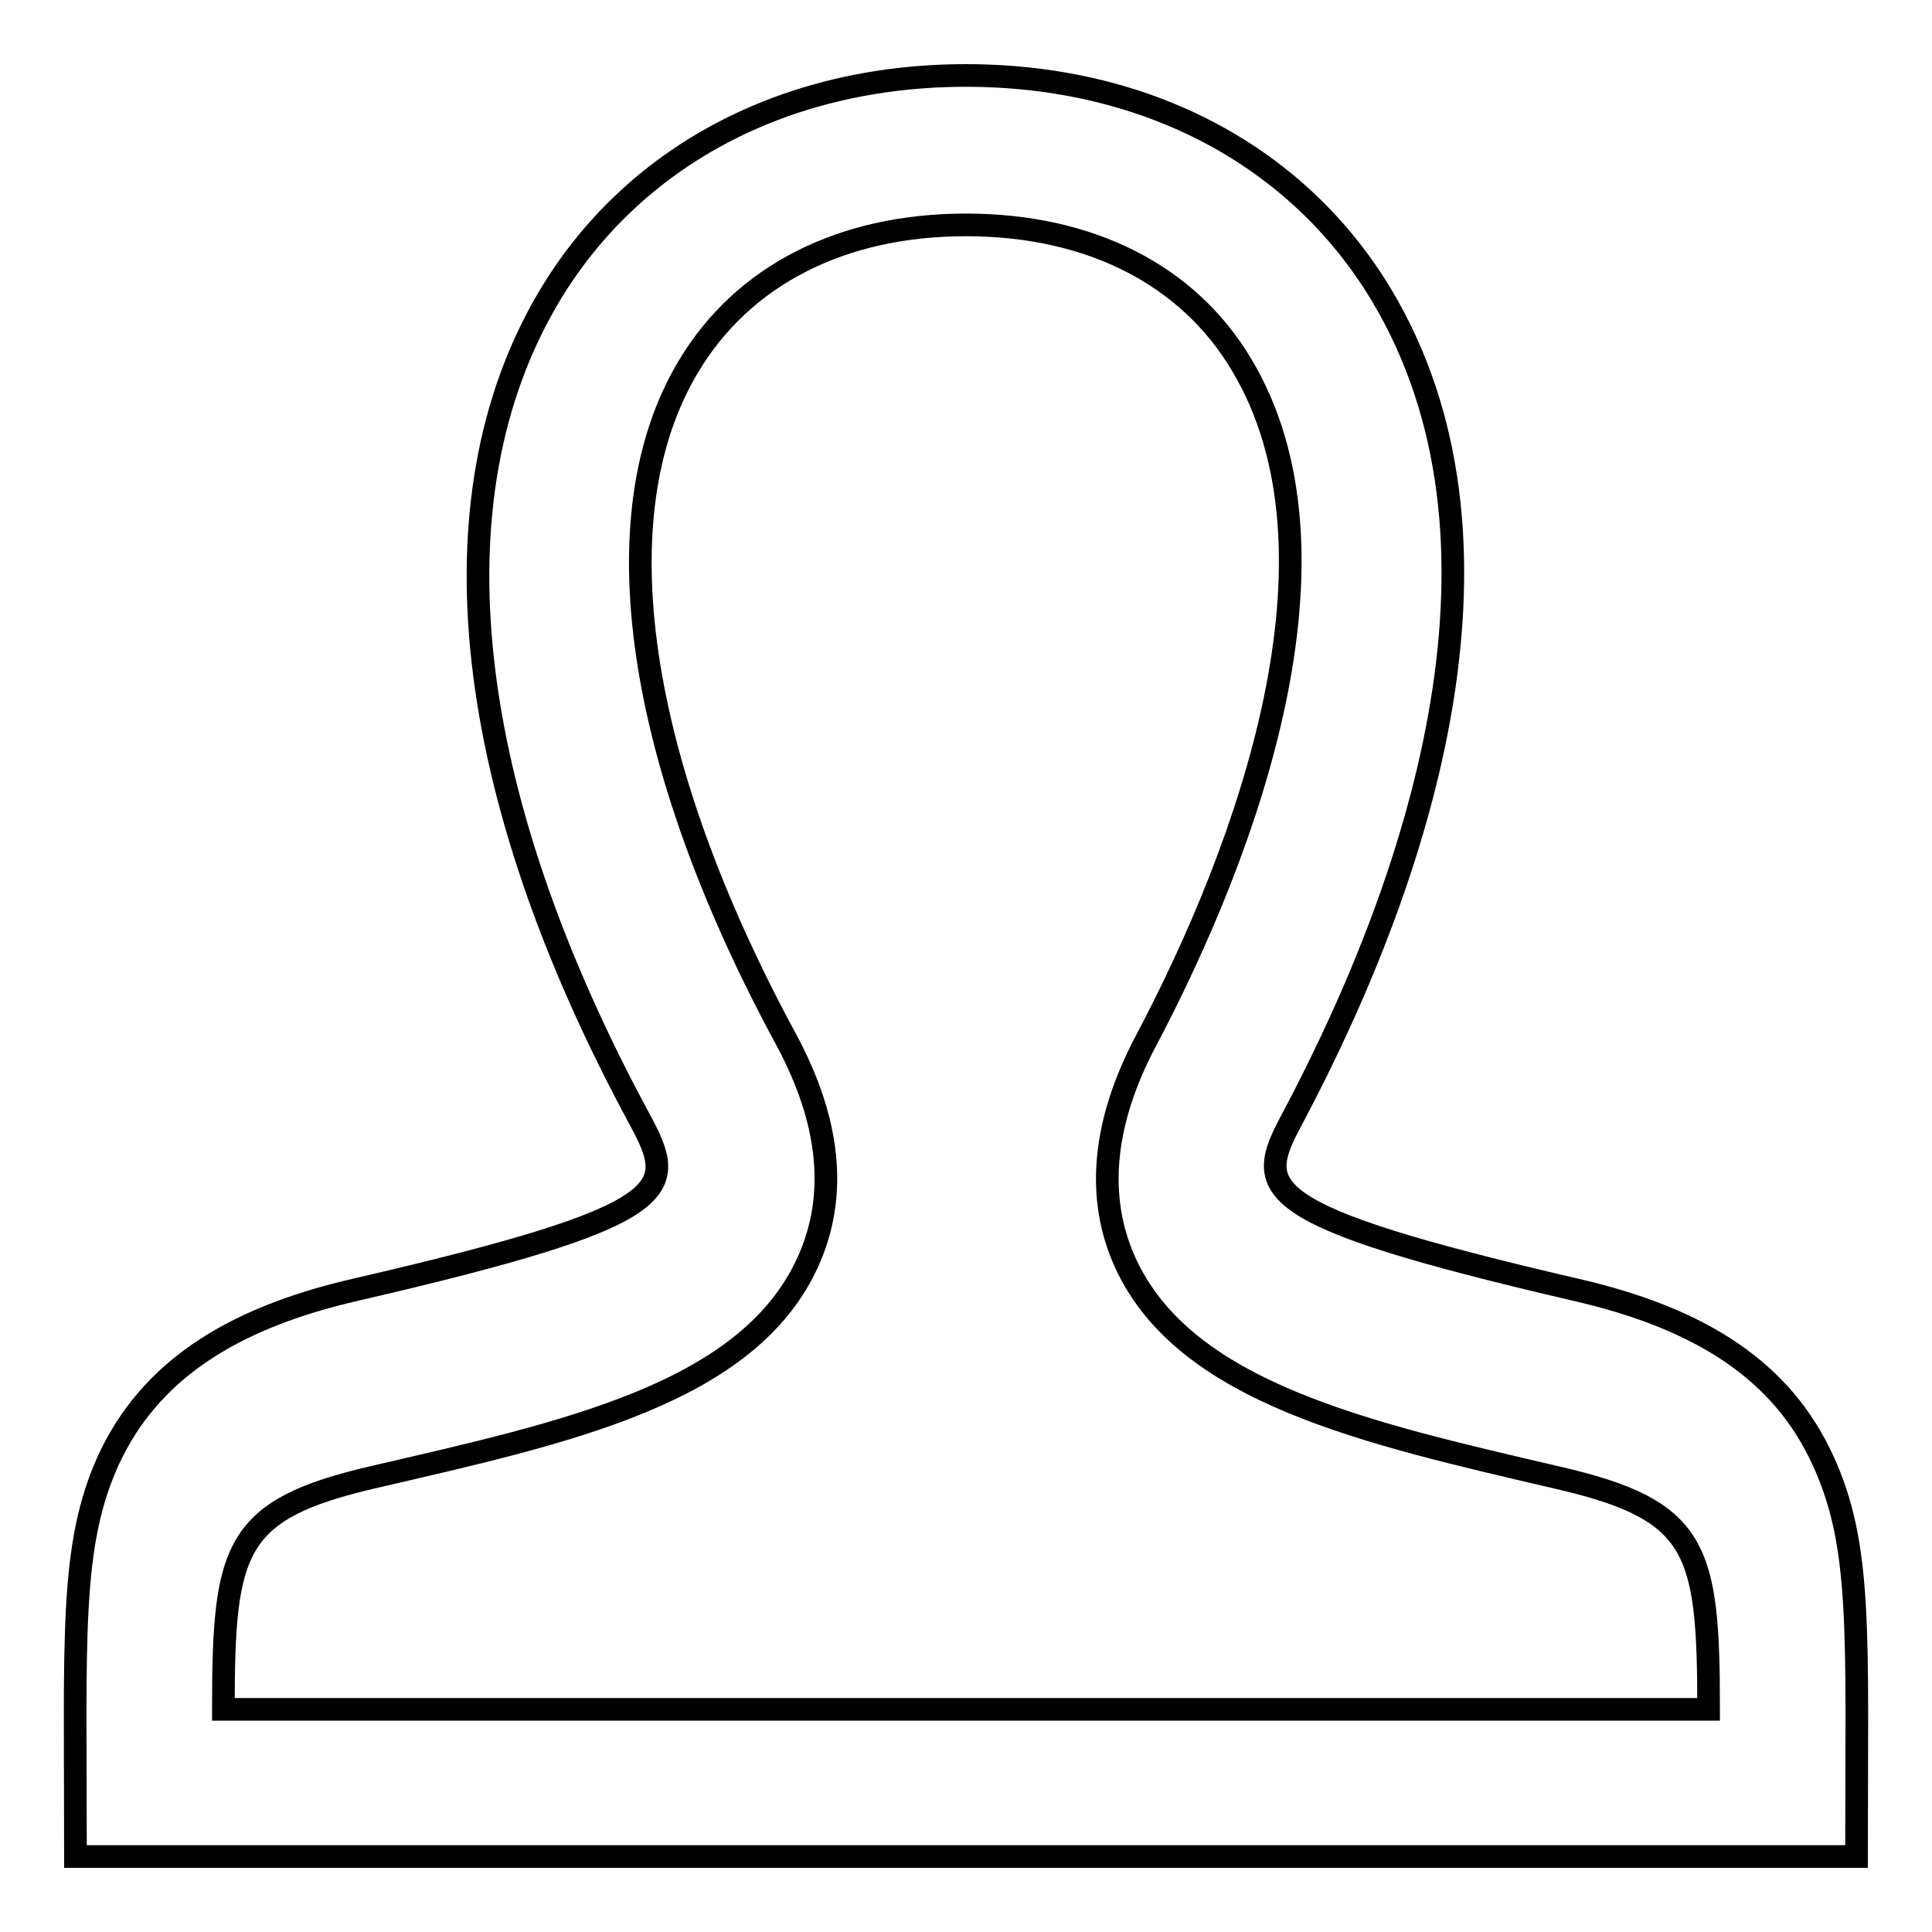
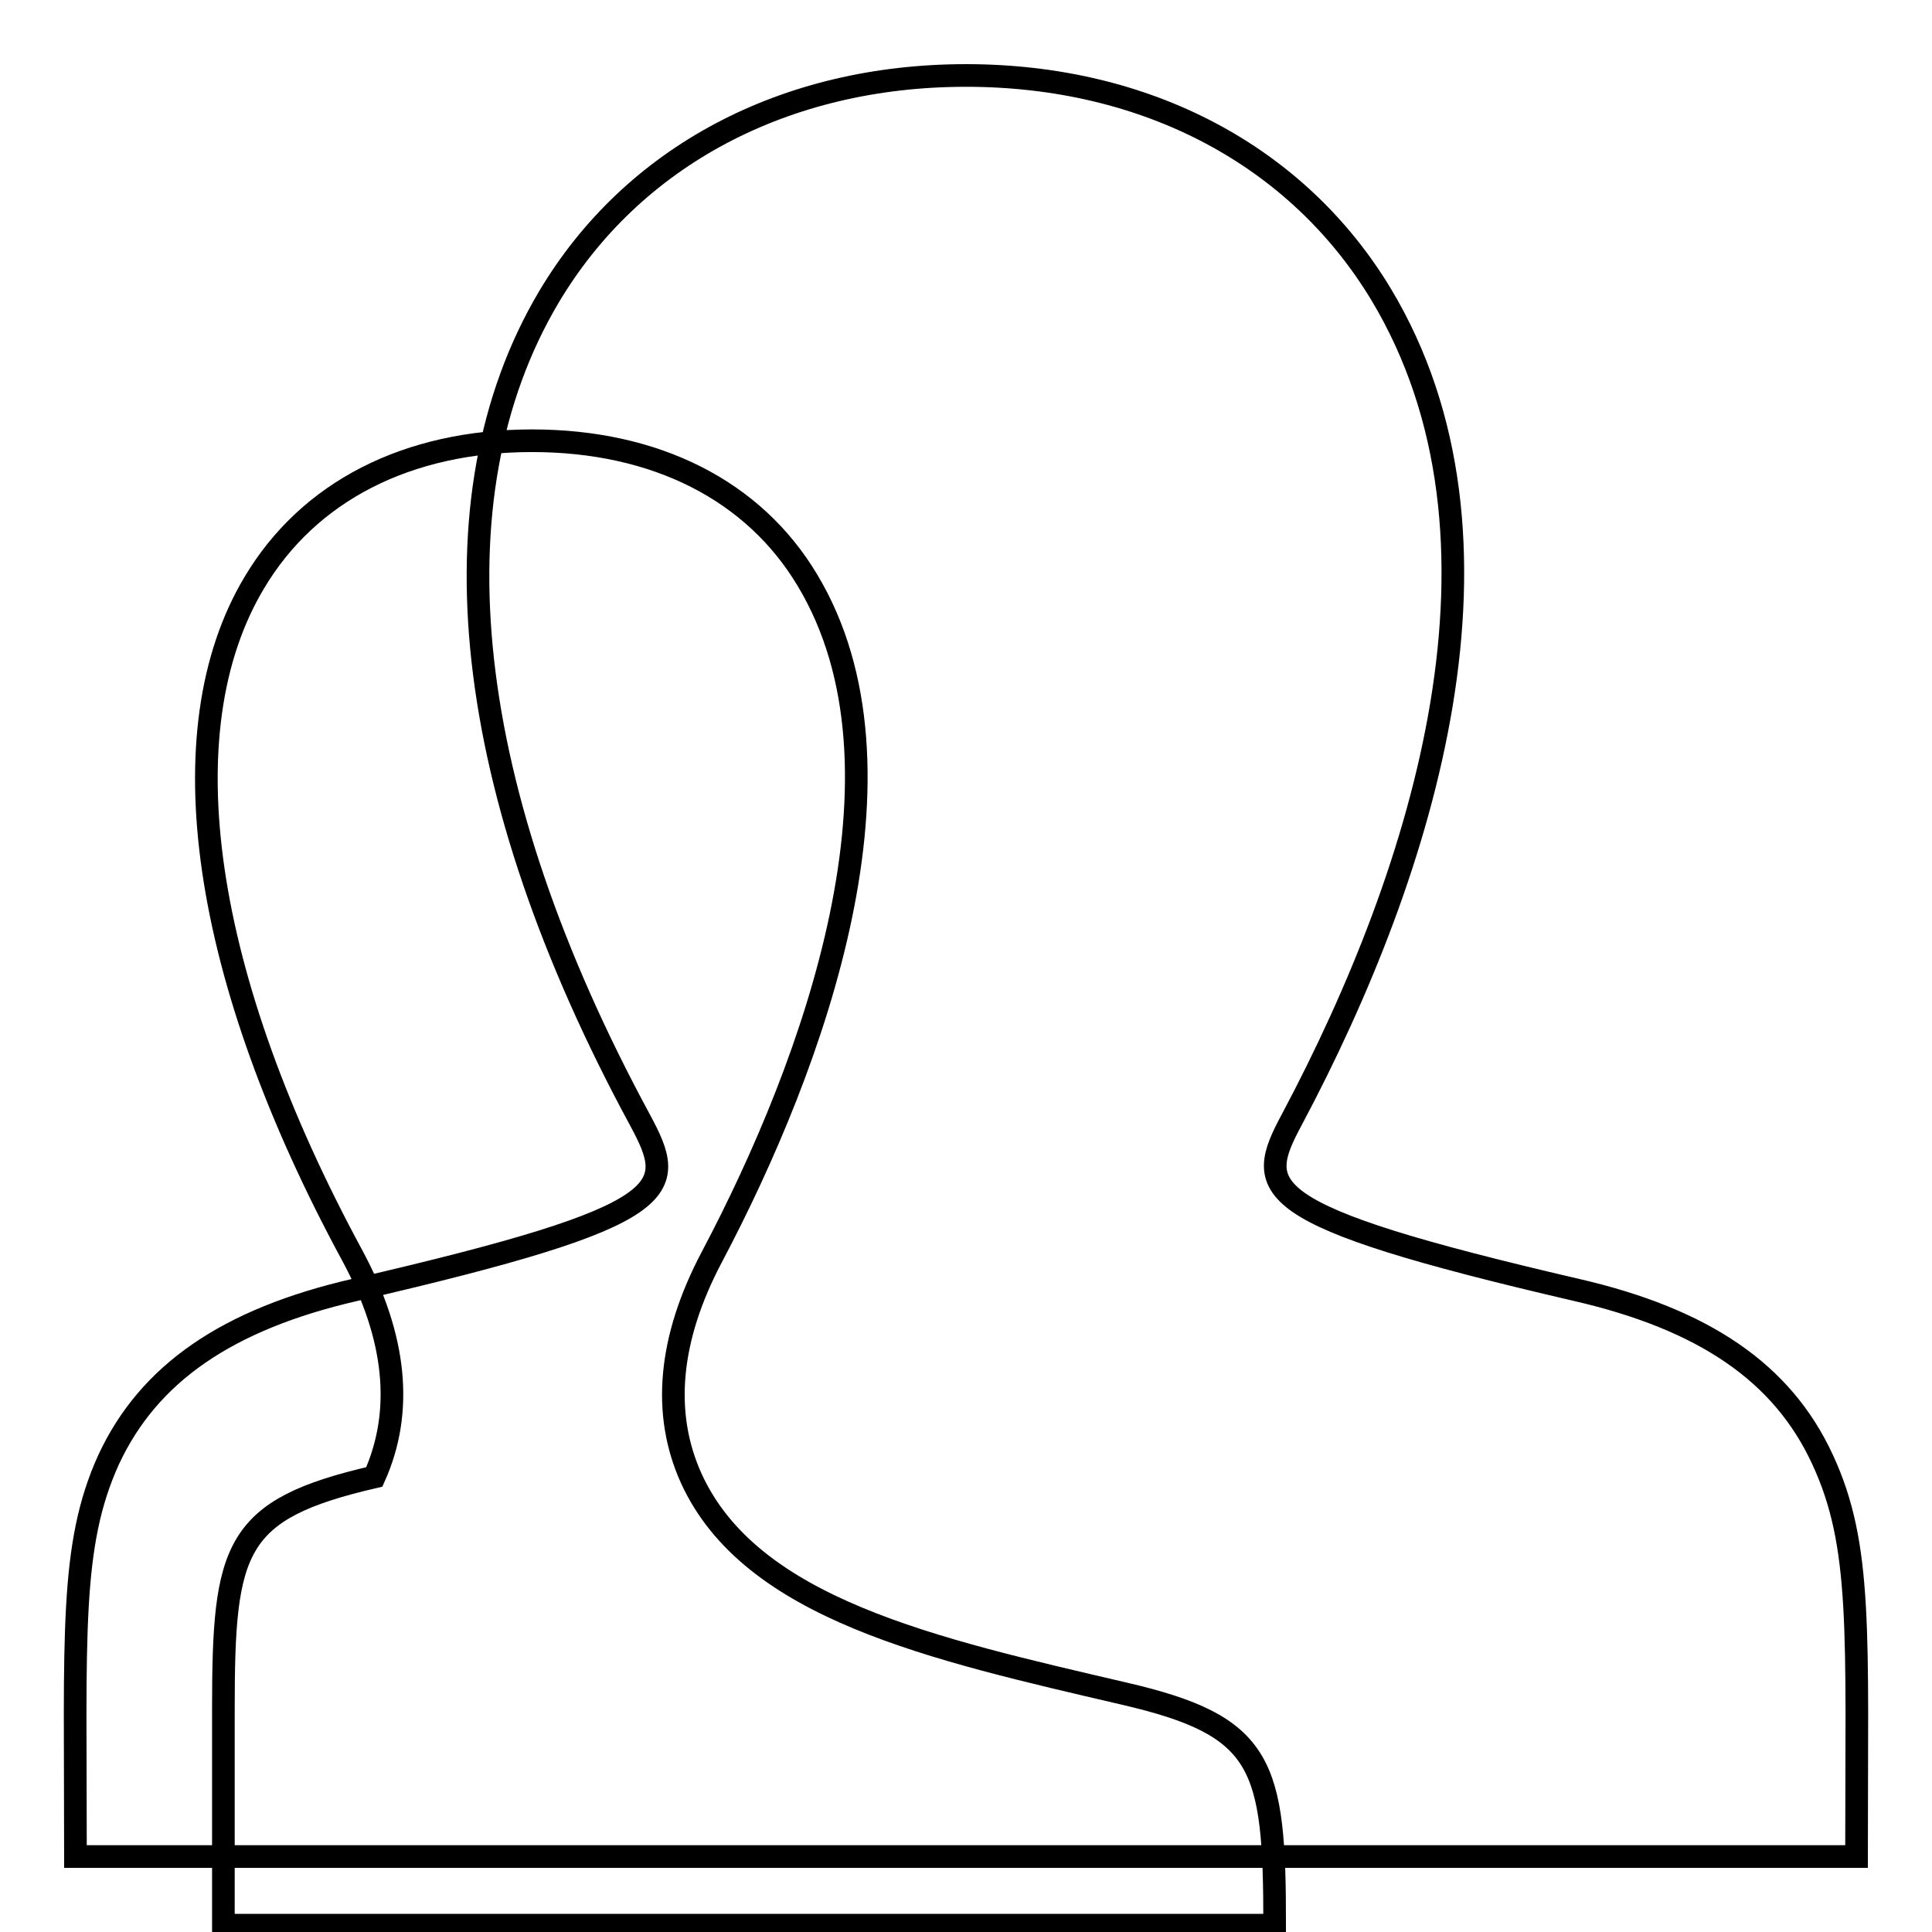
<svg xmlns="http://www.w3.org/2000/svg" version="1.1" x="0px" y="0px" viewBox="0 0 256 256" enable-background="new 0 0 256 256" xml:space="preserve">
  <g>
    <g>
-       <path stroke-width="3" fill-opacity="0" stroke="#000000" d="M241.5,193.4c-5.3-11.5-15.7-18.6-32.7-22.5c-42.6-9.9-42.6-13.3-37.6-22.6C188.9,115,202.4,71.3,183,39c-11.1-18.4-31.1-29-55-29c-24,0-44.2,10.7-55.3,29.4c-15.8,26.7-11.5,65.4,12.1,109c5,9.3,5.1,12.6-37.7,22.5c-17,3.9-27.4,11.1-32.7,22.5C9.2,204.8,10,216.7,10,246H246C246,216.3,246.8,204.8,241.5,193.4z M29.6,226.4c0-21.4,1.4-26.4,20-30.7c25.4-5.9,49.6-11,57.5-28.6c3.9-8.7,2.9-18.5-2.9-29.3c-20-36.9-24.8-69.5-13-89.2c7.2-12.1,20.3-18.8,36.8-18.8c16.4,0,29.4,6.6,36.5,18.5c15,25,1,63.8-12.7,89.7c-5.7,10.8-6.6,20.7-2.7,29.3c7.9,17.3,32,22.6,57.3,28.5c18.6,4.3,20,9.3,20,30.7H29.6z" />
+       <path stroke-width="3" fill-opacity="0" stroke="#000000" d="M241.5,193.4c-5.3-11.5-15.7-18.6-32.7-22.5c-42.6-9.9-42.6-13.3-37.6-22.6C188.9,115,202.4,71.3,183,39c-11.1-18.4-31.1-29-55-29c-24,0-44.2,10.7-55.3,29.4c-15.8,26.7-11.5,65.4,12.1,109c5,9.3,5.1,12.6-37.7,22.5c-17,3.9-27.4,11.1-32.7,22.5C9.2,204.8,10,216.7,10,246H246C246,216.3,246.8,204.8,241.5,193.4z M29.6,226.4c0-21.4,1.4-26.4,20-30.7c3.9-8.7,2.9-18.5-2.9-29.3c-20-36.9-24.8-69.5-13-89.2c7.2-12.1,20.3-18.8,36.8-18.8c16.4,0,29.4,6.6,36.5,18.5c15,25,1,63.8-12.7,89.7c-5.7,10.8-6.6,20.7-2.7,29.3c7.9,17.3,32,22.6,57.3,28.5c18.6,4.3,20,9.3,20,30.7H29.6z" />
    </g>
  </g>
</svg>